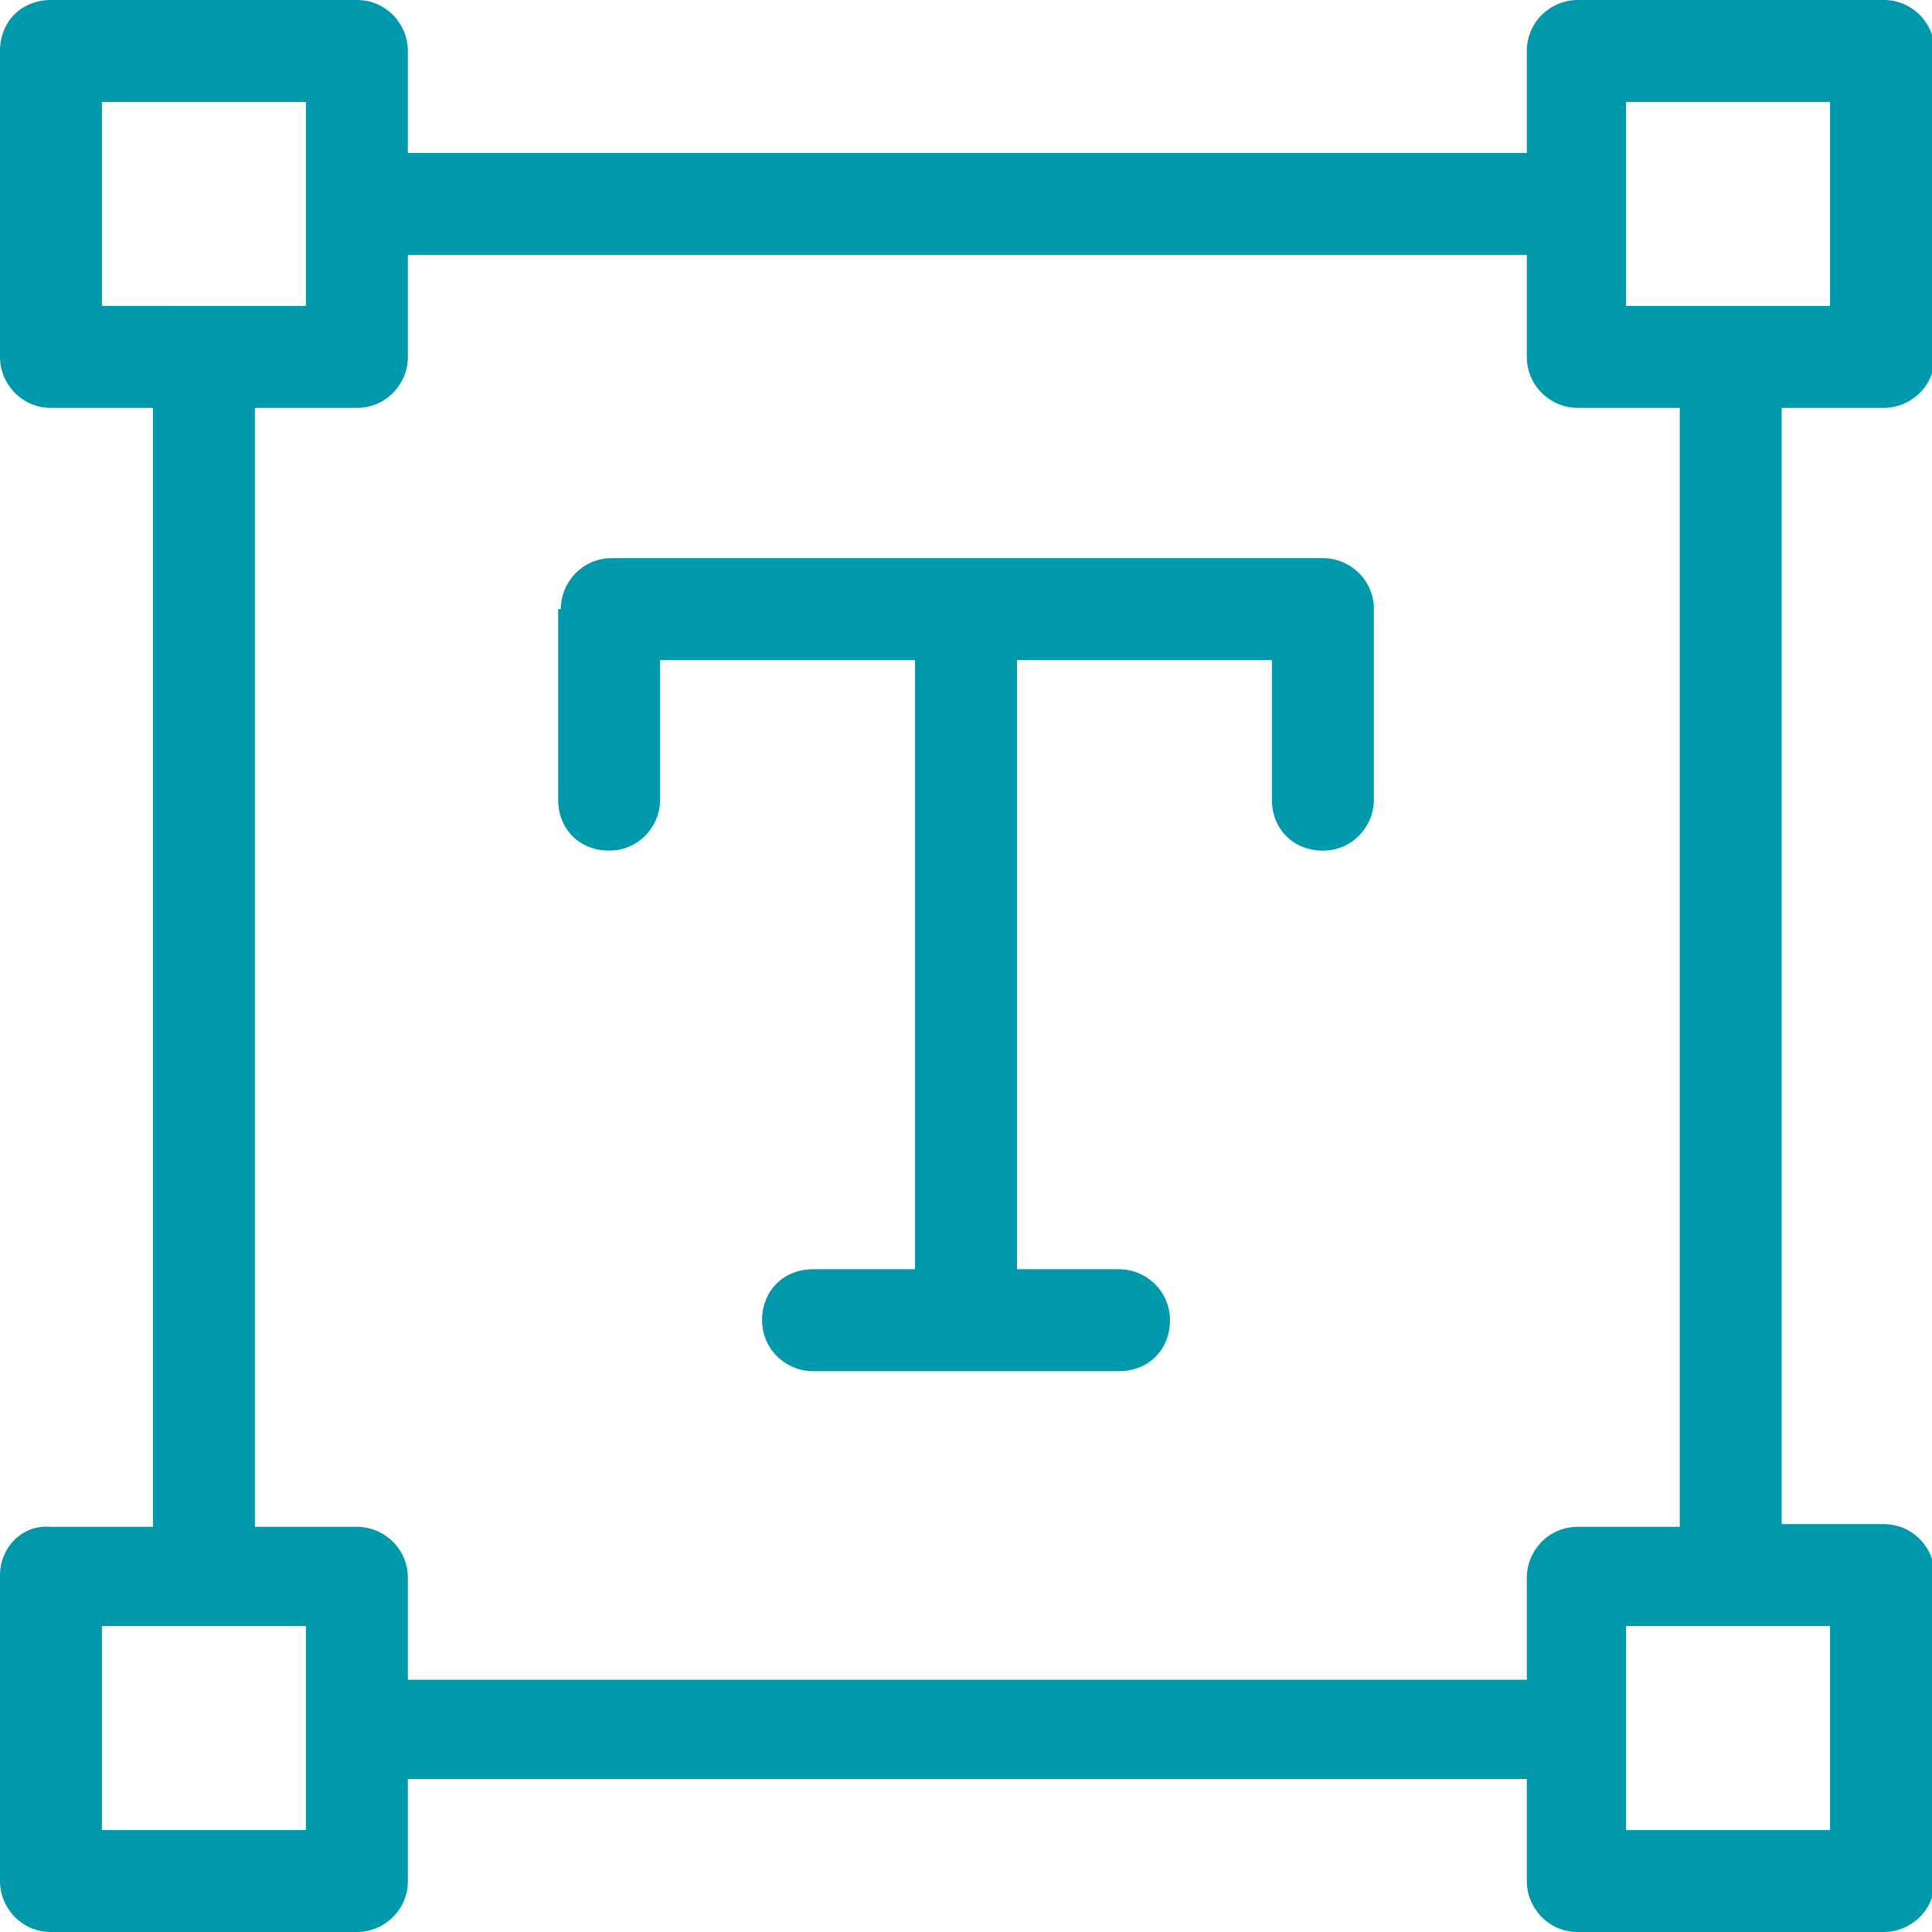
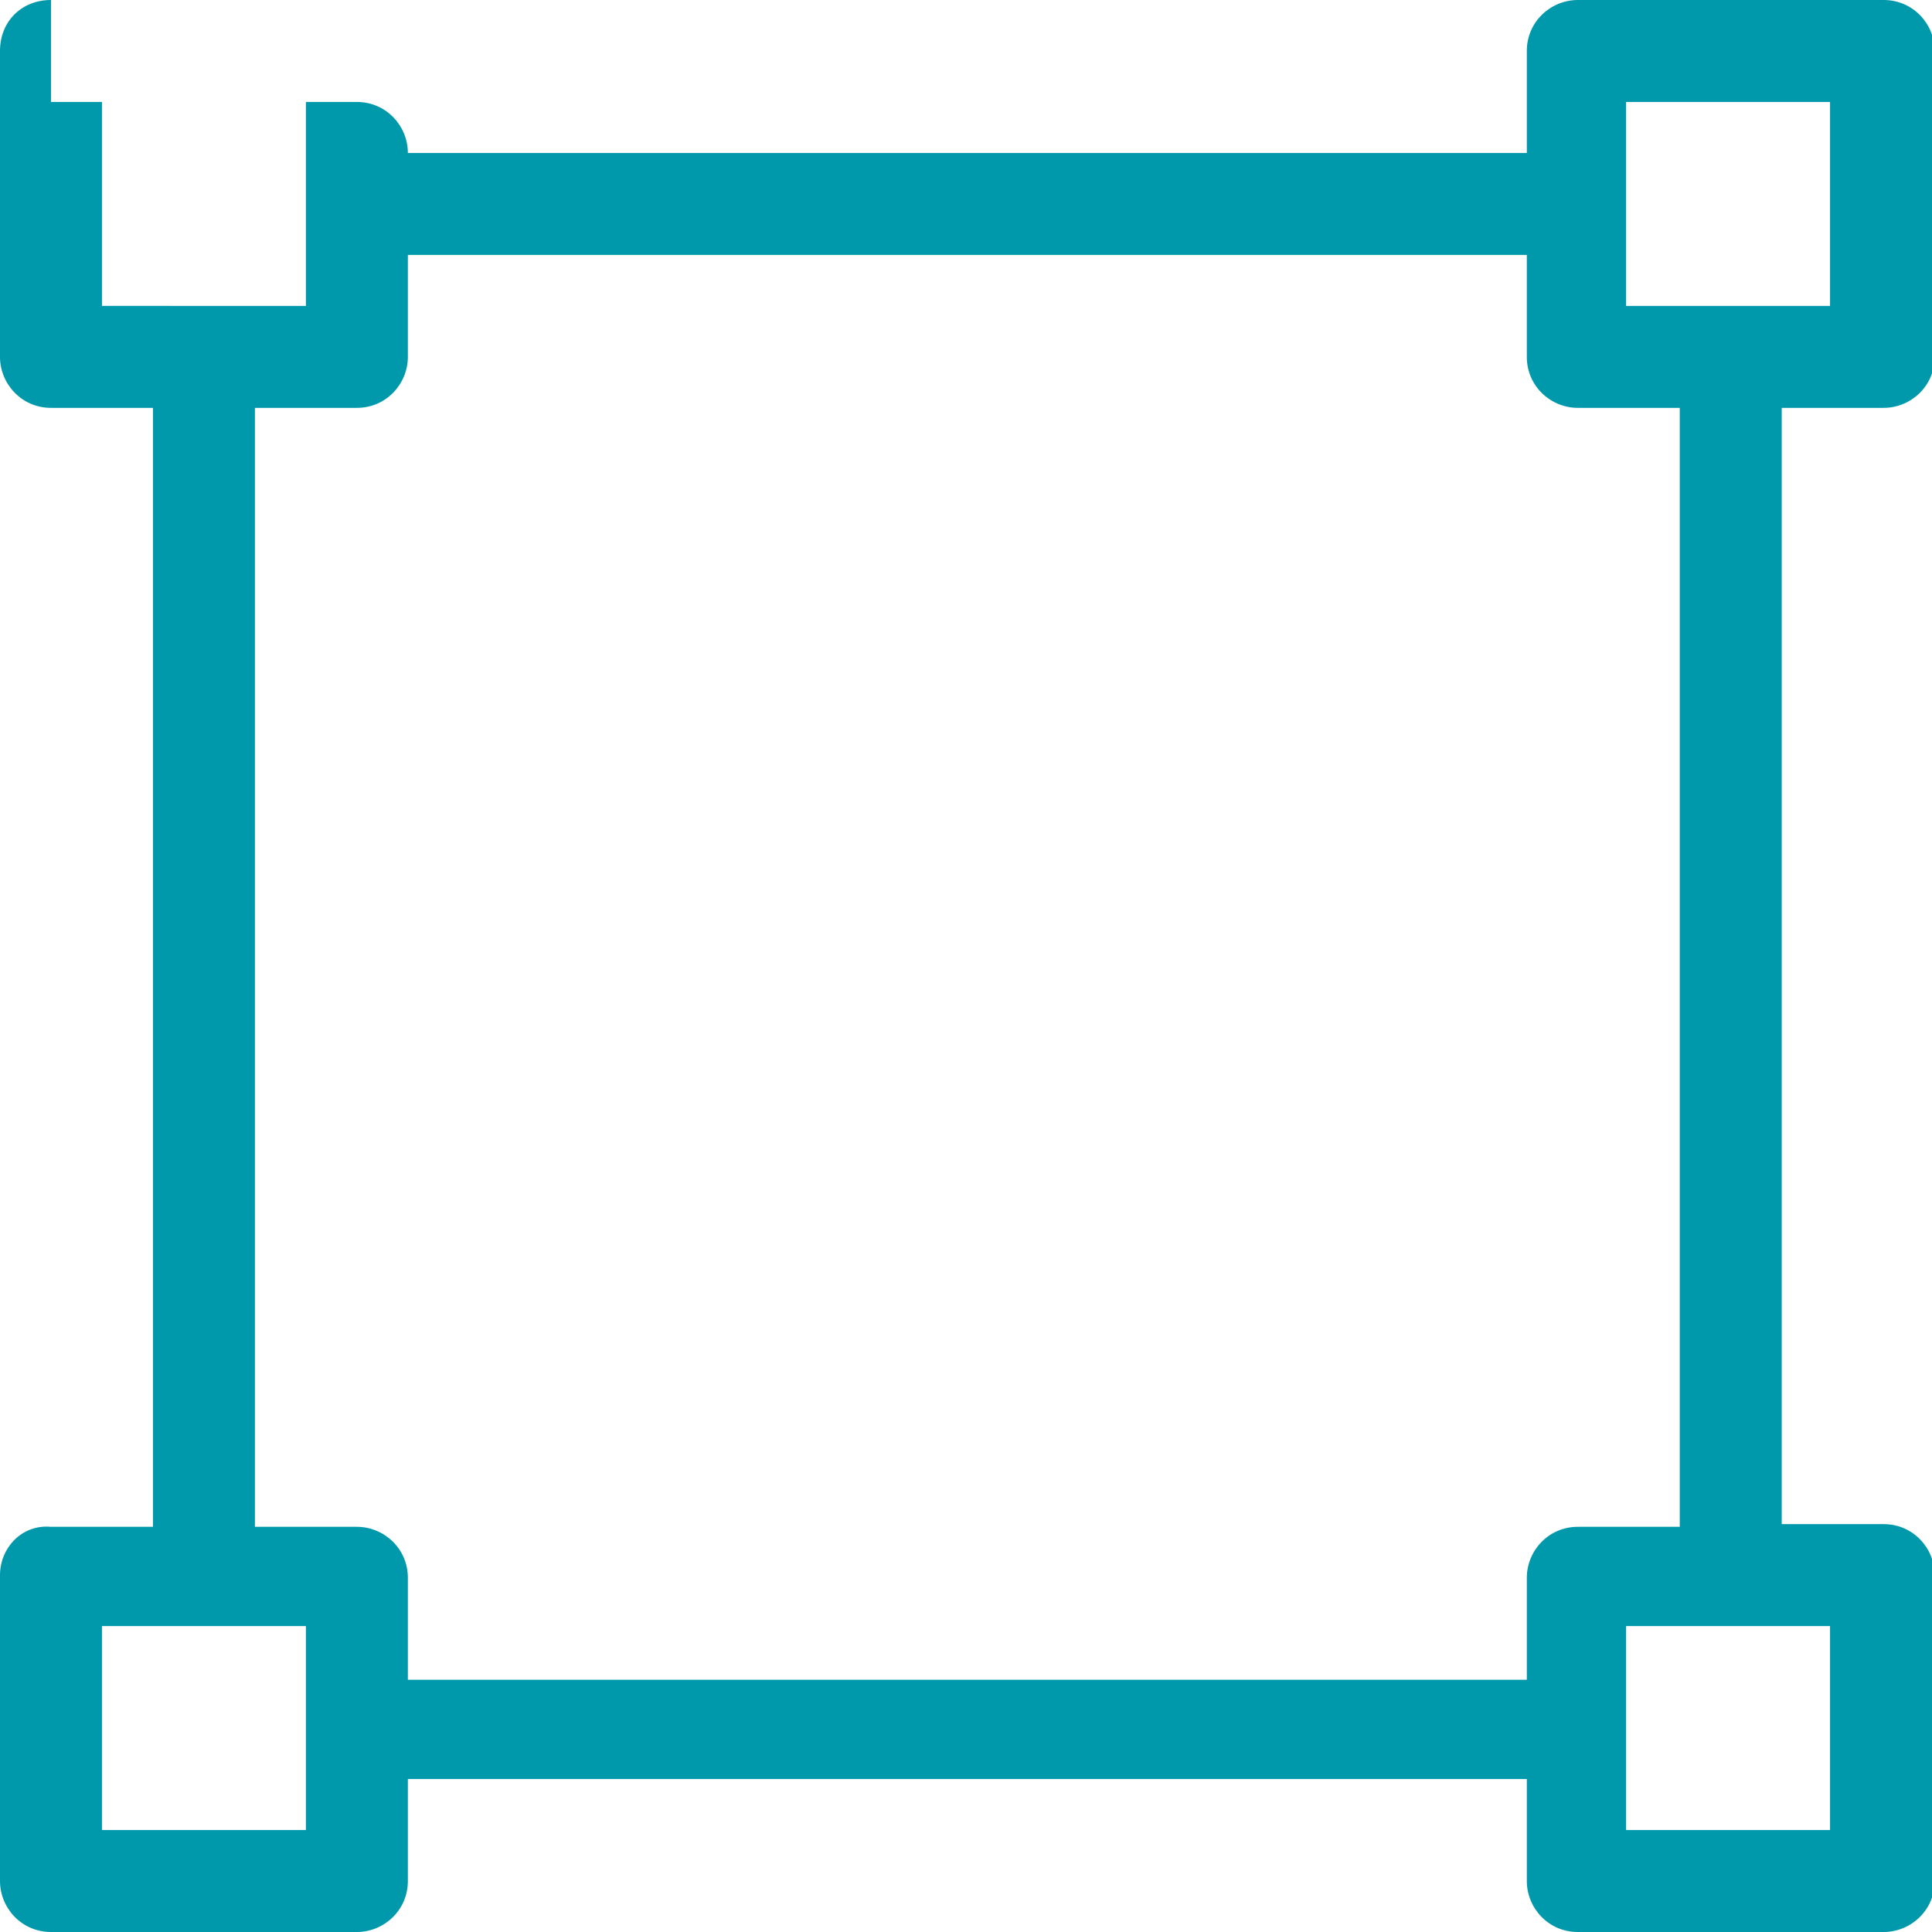
<svg xmlns="http://www.w3.org/2000/svg" version="1.1" viewBox="0 0 72 72">
  <defs>
    <style>
      .cls-1, .cls-2 {
        fill: #0099ac;
      }

      .cls-2 {
        fill-rule: evenodd;
      }
    </style>
  </defs>
  <g>
    <g id="Layer_1">
-       <path class="cls-1" d="M20.9,22.7c0-1,.8-1.9,1.9-1.9h26.5c1,0,1.9.8,1.9,1.9s0,.2,0,.3v6.8c0,1-.8,1.9-1.9,1.9s-1.9-.8-1.9-1.9v-5.2h-9.5v22.7h3.8c1,0,1.9.8,1.9,1.9s-.8,1.9-1.9,1.9h-11.4c-1,0-1.9-.8-1.9-1.9s.8-1.9,1.9-1.9h3.8v-22.7h-9.5v5.2c0,1-.8,1.9-1.9,1.9s-1.9-.8-1.9-1.9v-7.1Z" />
-       <path class="cls-2" d="M1.9,0C.8,0,0,.8,0,1.9v11.4C0,14.3.8,15.2,1.9,15.2h3.8v41.7H1.9C.8,56.8,0,57.7,0,58.7v11.4c0,1,.8,1.9,1.9,1.9h11.4c1,0,1.9-.8,1.9-1.9v-3.8h41.7v3.8c0,1,.8,1.9,1.9,1.9h11.4c1,0,1.9-.8,1.9-1.9v-11.4c0-1-.8-1.9-1.9-1.9h-3.8V15.2h3.8c1,0,1.9-.8,1.9-1.9V1.9c0-1-.8-1.9-1.9-1.9h-11.4c-1,0-1.9.8-1.9,1.9v3.8H15.2V1.9c0-1-.8-1.9-1.9-1.9H1.9ZM15.2,9.5v3.8c0,1-.8,1.9-1.9,1.9h-3.8v41.7h3.8c1,0,1.9.8,1.9,1.9v3.8h41.7v-3.8c0-1,.8-1.9,1.9-1.9h3.8V15.2h-3.8c-1,0-1.9-.8-1.9-1.9v-3.8H15.2ZM3.8,11.4V3.8h7.6v7.6H3.8ZM3.8,68.2v-7.6h7.6v7.6H3.8ZM60.6,3.8v7.6h7.6V3.8h-7.6ZM60.6,68.2v-7.6h7.6v7.6h-7.6Z" />
+       <path class="cls-2" d="M1.9,0C.8,0,0,.8,0,1.9v11.4C0,14.3.8,15.2,1.9,15.2h3.8v41.7H1.9C.8,56.8,0,57.7,0,58.7v11.4c0,1,.8,1.9,1.9,1.9h11.4c1,0,1.9-.8,1.9-1.9v-3.8h41.7v3.8c0,1,.8,1.9,1.9,1.9h11.4c1,0,1.9-.8,1.9-1.9v-11.4c0-1-.8-1.9-1.9-1.9h-3.8V15.2h3.8c1,0,1.9-.8,1.9-1.9V1.9c0-1-.8-1.9-1.9-1.9h-11.4c-1,0-1.9.8-1.9,1.9v3.8H15.2c0-1-.8-1.9-1.9-1.9H1.9ZM15.2,9.5v3.8c0,1-.8,1.9-1.9,1.9h-3.8v41.7h3.8c1,0,1.9.8,1.9,1.9v3.8h41.7v-3.8c0-1,.8-1.9,1.9-1.9h3.8V15.2h-3.8c-1,0-1.9-.8-1.9-1.9v-3.8H15.2ZM3.8,11.4V3.8h7.6v7.6H3.8ZM3.8,68.2v-7.6h7.6v7.6H3.8ZM60.6,3.8v7.6h7.6V3.8h-7.6ZM60.6,68.2v-7.6h7.6v7.6h-7.6Z" />
    </g>
  </g>
</svg>